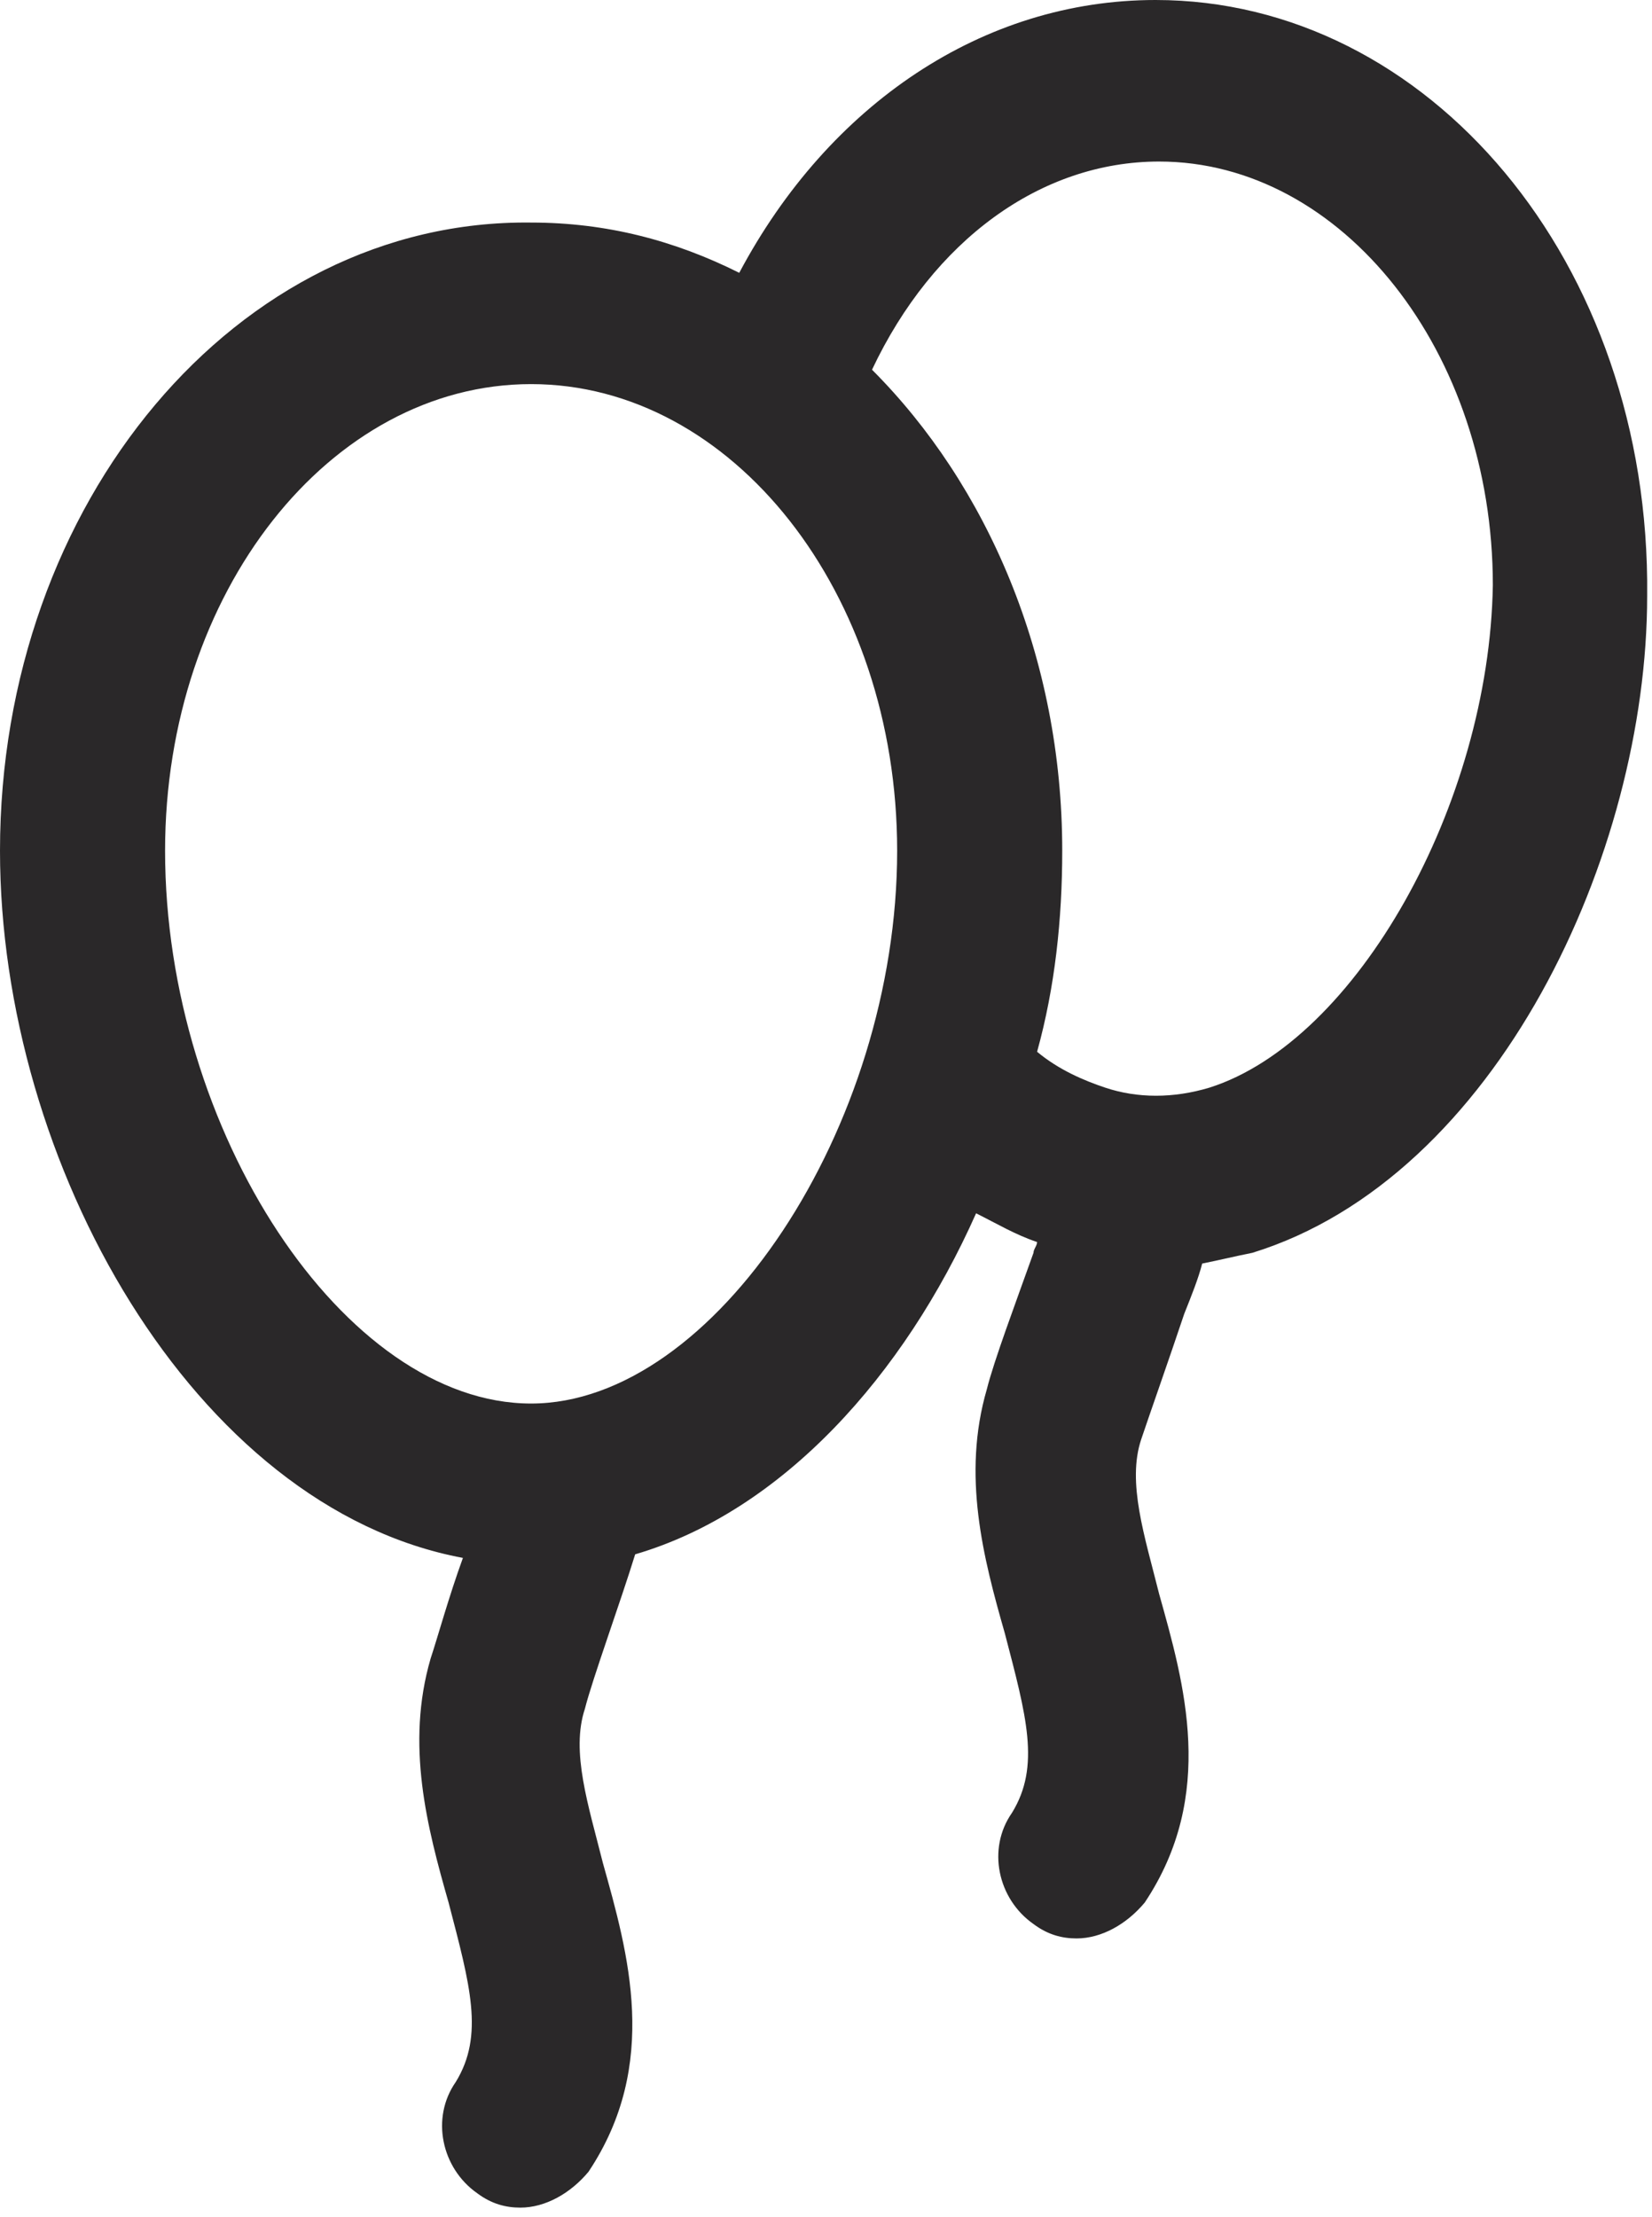
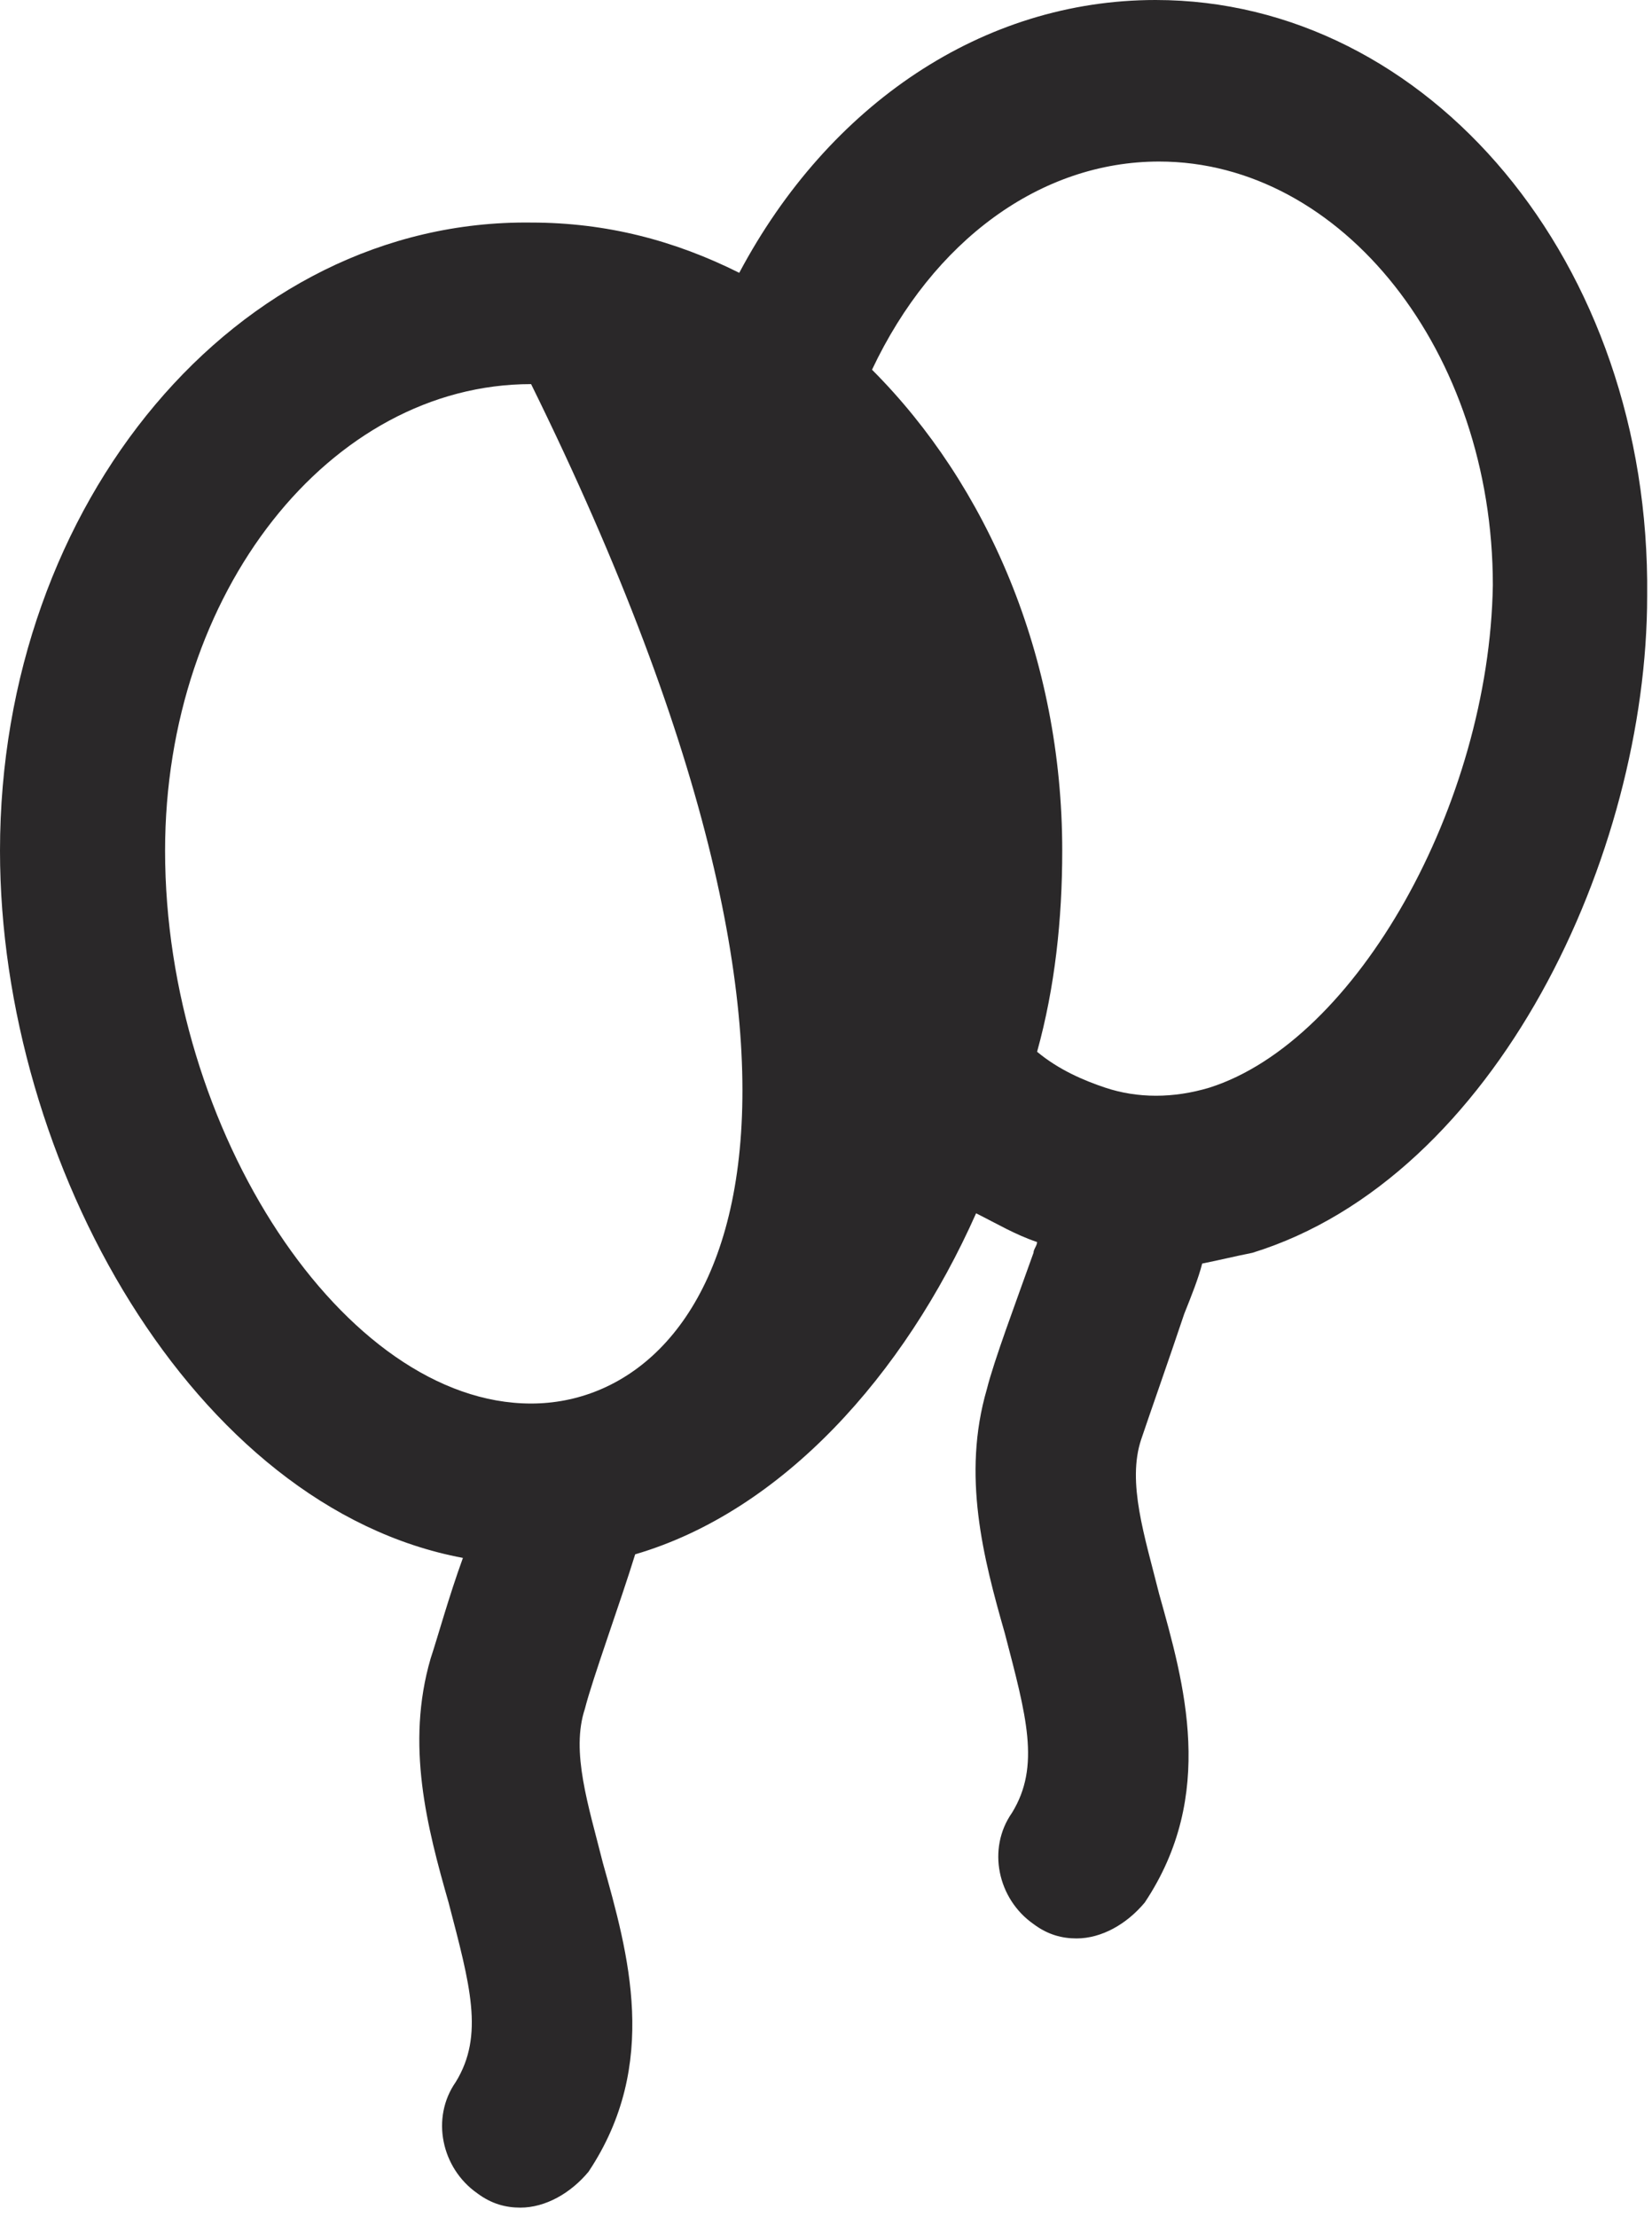
<svg xmlns="http://www.w3.org/2000/svg" width="41" height="55" viewBox="0 0 41 55" fill="none">
-   <path d="M28.678 0C24.403 0 20.573 2.583 18.347 6.769C16.744 5.967 15.052 5.522 13.181 5.522C5.878 5.433 0 12.469 0 21.108C0 28.856 4.809 37.406 11.489 38.653C11.133 39.633 10.866 40.612 10.688 41.147C10.064 43.284 10.598 45.333 11.133 47.203C11.667 49.252 12.023 50.498 11.311 51.656C10.688 52.547 10.955 53.794 11.845 54.417C12.202 54.684 12.558 54.773 12.914 54.773C13.537 54.773 14.161 54.417 14.606 53.883C16.387 51.211 15.586 48.45 14.963 46.223C14.606 44.798 14.161 43.462 14.517 42.394C14.695 41.681 15.408 39.722 15.764 38.564C19.416 37.495 22.444 34.111 24.225 30.103C24.759 30.37 25.205 30.637 25.739 30.816C25.739 30.905 25.65 30.994 25.65 31.083C25.205 32.33 24.67 33.755 24.492 34.467C23.869 36.605 24.403 38.653 24.938 40.523C25.472 42.572 25.828 43.819 25.116 44.977C24.492 45.867 24.759 47.114 25.65 47.737C26.006 48.005 26.363 48.094 26.719 48.094C27.342 48.094 27.966 47.737 28.411 47.203C30.192 44.531 29.391 41.77 28.767 39.544C28.411 38.119 27.966 36.783 28.322 35.714C28.5 35.18 29.034 33.666 29.391 32.597C29.569 32.152 29.747 31.706 29.836 31.35C30.281 31.261 30.637 31.172 31.083 31.083C37.139 29.212 40.88 21.197 40.88 14.784C40.969 6.502 35.447 0 28.678 0ZM13.181 34.823C8.55 34.823 4.097 28.055 4.097 21.108C4.097 14.695 8.194 9.53 13.181 9.53C18.169 9.53 22.266 14.695 22.266 21.108C22.266 27.966 17.723 34.823 13.181 34.823ZM30.014 26.986C29.123 27.253 28.233 27.253 27.431 26.986C26.897 26.808 26.273 26.541 25.739 26.095C26.184 24.492 26.363 22.8 26.363 21.108C26.363 16.298 24.492 12.023 21.642 9.173C23.156 5.967 25.828 4.008 28.767 4.008C33.309 4.008 37.05 8.728 37.05 14.517C36.961 19.95 33.666 25.828 30.014 26.986Z" fill="#2A2829" />
+   <path d="M28.678 0C24.403 0 20.573 2.583 18.347 6.769C16.744 5.967 15.052 5.522 13.181 5.522C5.878 5.433 0 12.469 0 21.108C0 28.856 4.809 37.406 11.489 38.653C11.133 39.633 10.866 40.612 10.688 41.147C10.064 43.284 10.598 45.333 11.133 47.203C11.667 49.252 12.023 50.498 11.311 51.656C10.688 52.547 10.955 53.794 11.845 54.417C12.202 54.684 12.558 54.773 12.914 54.773C13.537 54.773 14.161 54.417 14.606 53.883C16.387 51.211 15.586 48.45 14.963 46.223C14.606 44.798 14.161 43.462 14.517 42.394C14.695 41.681 15.408 39.722 15.764 38.564C19.416 37.495 22.444 34.111 24.225 30.103C24.759 30.37 25.205 30.637 25.739 30.816C25.739 30.905 25.65 30.994 25.65 31.083C25.205 32.33 24.67 33.755 24.492 34.467C23.869 36.605 24.403 38.653 24.938 40.523C25.472 42.572 25.828 43.819 25.116 44.977C24.492 45.867 24.759 47.114 25.65 47.737C26.006 48.005 26.363 48.094 26.719 48.094C27.342 48.094 27.966 47.737 28.411 47.203C30.192 44.531 29.391 41.77 28.767 39.544C28.411 38.119 27.966 36.783 28.322 35.714C28.5 35.18 29.034 33.666 29.391 32.597C29.569 32.152 29.747 31.706 29.836 31.35C30.281 31.261 30.637 31.172 31.083 31.083C37.139 29.212 40.88 21.197 40.88 14.784C40.969 6.502 35.447 0 28.678 0ZM13.181 34.823C8.55 34.823 4.097 28.055 4.097 21.108C4.097 14.695 8.194 9.53 13.181 9.53C22.266 27.966 17.723 34.823 13.181 34.823ZM30.014 26.986C29.123 27.253 28.233 27.253 27.431 26.986C26.897 26.808 26.273 26.541 25.739 26.095C26.184 24.492 26.363 22.8 26.363 21.108C26.363 16.298 24.492 12.023 21.642 9.173C23.156 5.967 25.828 4.008 28.767 4.008C33.309 4.008 37.05 8.728 37.05 14.517C36.961 19.95 33.666 25.828 30.014 26.986Z" fill="#2A2829" />
</svg>